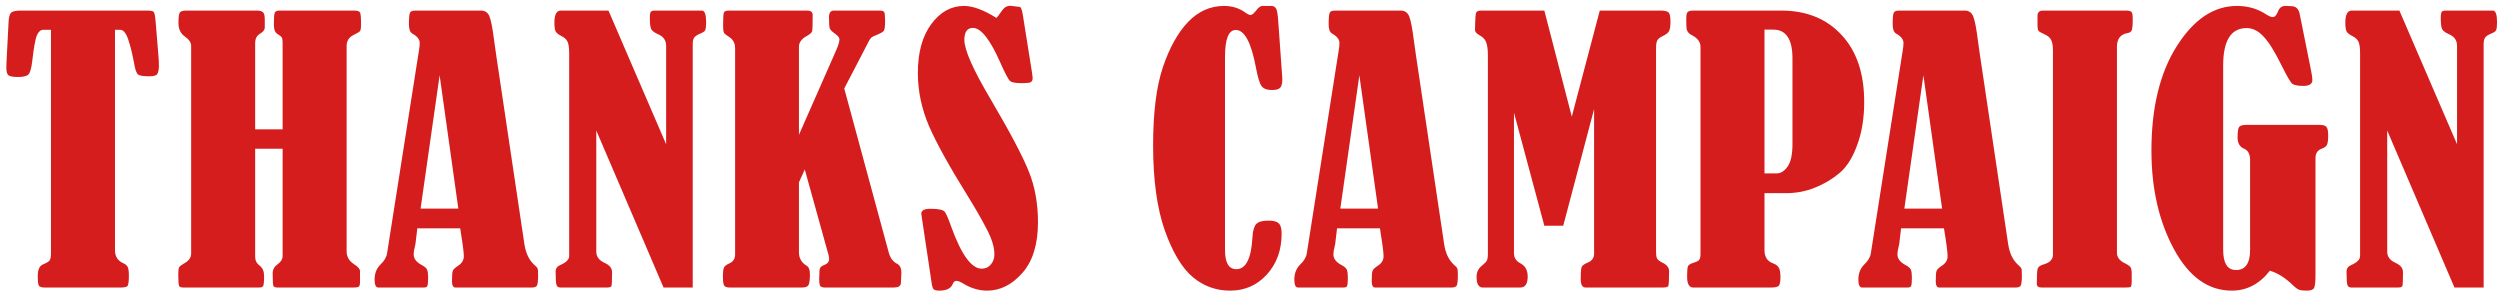
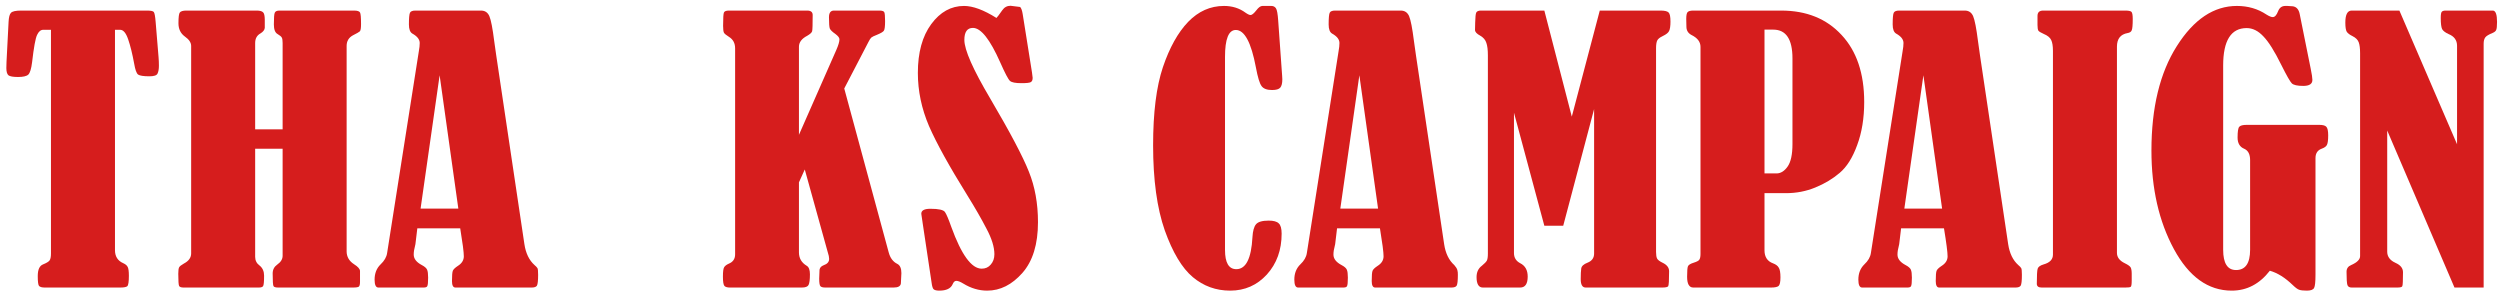
<svg xmlns="http://www.w3.org/2000/svg" width="313" height="37" viewBox="0 0 313 37" fill="none">
  <path d="M298.879 16.342V31.51C298.879 32.14 299.237 32.613 299.953 32.928C300.554 33.2 300.855 33.587 300.855 34.088C300.855 35.133 300.827 35.714 300.769 35.828C300.726 35.943 300.519 36 300.146 36H294.431C294.145 36 293.966 35.893 293.894 35.678C293.823 35.449 293.787 34.897 293.787 34.023C293.787 33.622 293.98 33.343 294.367 33.185C295.112 32.856 295.484 32.484 295.484 32.068V6.674C295.484 6.058 295.427 5.6 295.312 5.299C295.198 4.984 294.94 4.726 294.539 4.525C294.181 4.354 293.937 4.167 293.808 3.967C293.694 3.766 293.636 3.387 293.636 2.828C293.636 1.826 293.901 1.324 294.431 1.324H300.404L307.623 18.061V5.729C307.623 5.041 307.272 4.554 306.57 4.268C306.155 4.081 305.883 3.874 305.754 3.645C305.639 3.401 305.582 2.936 305.582 2.248C305.582 1.818 305.625 1.561 305.711 1.475C305.797 1.374 305.961 1.324 306.205 1.324H312.134C312.464 1.367 312.629 1.84 312.629 2.742C312.629 3.272 312.593 3.609 312.521 3.752C312.464 3.895 312.321 4.017 312.091 4.117C311.59 4.318 311.275 4.511 311.146 4.697C311.017 4.883 310.953 5.141 310.953 5.471V36H307.3L298.879 16.342Z" fill="#D61D1D" />
  <path d="M284.184 33.895C282.895 35.556 281.305 36.387 279.415 36.387C276.464 36.387 274.051 34.654 272.174 31.188C270.298 27.721 269.36 23.611 269.36 18.855C269.36 13.47 270.42 9.109 272.54 5.771C274.659 2.42 277.166 0.744 280.059 0.744C281.448 0.744 282.68 1.102 283.754 1.818C284.098 2.033 284.363 2.141 284.549 2.141C284.807 2.141 285.029 1.897 285.215 1.41C285.387 0.966 285.688 0.744 286.118 0.744H286.376L287.063 0.787C287.521 0.859 287.808 1.181 287.922 1.754L289.297 8.586C289.441 9.288 289.512 9.76 289.512 10.004C289.512 10.505 289.133 10.756 288.374 10.756C287.629 10.756 287.149 10.648 286.934 10.434C286.719 10.219 286.29 9.467 285.645 8.178C284.786 6.43 284.027 5.22 283.368 4.547C282.723 3.859 282.029 3.516 281.284 3.516C279.322 3.516 278.34 5.077 278.34 8.199V31.273C278.34 32.964 278.878 33.809 279.952 33.809C281.126 33.809 281.713 32.964 281.713 31.273V20.037C281.713 19.307 281.463 18.834 280.961 18.619C280.417 18.39 280.145 17.924 280.145 17.223C280.145 16.463 280.217 16.012 280.36 15.869C280.503 15.712 280.811 15.633 281.284 15.633H290.372C290.816 15.633 291.109 15.712 291.253 15.869C291.41 16.027 291.489 16.385 291.489 16.943C291.489 17.531 291.439 17.924 291.338 18.125C291.253 18.326 291.03 18.49 290.672 18.619C290.157 18.805 289.899 19.199 289.899 19.801V34.41C289.899 35.284 289.842 35.828 289.727 36.043C289.613 36.272 289.312 36.387 288.825 36.387C288.381 36.387 288.058 36.351 287.858 36.279C287.672 36.222 287.407 36.029 287.063 35.699C286.103 34.768 285.144 34.167 284.184 33.895Z" fill="#D61D1D" />
  <path d="M255.095 3.129V1.99C255.095 1.546 255.331 1.324 255.804 1.324H266.095C266.482 1.324 266.733 1.374 266.847 1.475C266.962 1.575 267.019 1.876 267.019 2.377C267.019 3.136 266.976 3.609 266.89 3.795C266.818 3.981 266.647 4.096 266.374 4.139C265.486 4.296 265.042 4.862 265.042 5.836V31.66C265.042 32.204 265.365 32.634 266.009 32.949C266.425 33.15 266.675 33.329 266.761 33.486C266.847 33.644 266.89 33.916 266.89 34.303V35.141C266.89 35.599 266.847 35.857 266.761 35.914C266.675 35.971 266.453 36 266.095 36H255.611C255.21 36 255.009 35.842 255.009 35.527C255.009 34.496 255.045 33.866 255.117 33.637C255.188 33.408 255.439 33.228 255.869 33.1C256.642 32.885 257.029 32.477 257.029 31.875V6.373C257.029 5.771 256.957 5.32 256.814 5.02C256.671 4.704 256.356 4.447 255.869 4.246C255.511 4.089 255.289 3.952 255.203 3.838C255.131 3.709 255.095 3.473 255.095 3.129Z" fill="#D61D1D" />
  <path d="M243.387 28.588H238.016L237.78 30.564C237.78 30.607 237.765 30.672 237.737 30.758C237.622 31.173 237.565 31.546 237.565 31.875C237.565 32.391 237.901 32.828 238.575 33.185C238.933 33.372 239.155 33.565 239.241 33.766C239.326 33.966 239.369 34.296 239.369 34.754C239.369 35.341 239.334 35.699 239.262 35.828C239.205 35.943 239.054 36 238.811 36H233.139C232.824 36 232.666 35.671 232.666 35.012C232.666 34.224 232.917 33.587 233.418 33.1C233.891 32.656 234.163 32.183 234.235 31.682L238.209 6.395C238.281 6.008 238.317 5.671 238.317 5.385C238.317 4.941 238.009 4.547 237.393 4.203C237.106 4.031 236.963 3.652 236.963 3.064C236.963 2.277 237.006 1.79 237.092 1.604C237.178 1.417 237.407 1.324 237.78 1.324H245.987C246.488 1.324 246.839 1.561 247.039 2.033C247.24 2.506 247.44 3.537 247.641 5.127C247.727 5.743 247.813 6.352 247.899 6.953L251.422 30.564C251.594 31.71 252.017 32.584 252.69 33.185C252.876 33.343 252.998 33.472 253.055 33.572C253.112 33.658 253.141 33.938 253.141 34.41C253.141 35.141 253.091 35.592 252.991 35.764C252.89 35.921 252.675 36 252.346 36H242.785C242.499 36 242.356 35.728 242.356 35.184C242.356 34.496 242.392 34.066 242.463 33.895C242.535 33.723 242.742 33.522 243.086 33.293C243.588 32.978 243.838 32.577 243.838 32.09C243.838 31.588 243.688 30.421 243.387 28.588ZM240.809 9.424L238.424 26.117H243.151L240.809 9.424Z" fill="#D61D1D" />
  <path d="M220.915 24.184V31.338C220.915 32.169 221.273 32.713 221.989 32.971C222.333 33.1 222.57 33.279 222.698 33.508C222.842 33.723 222.913 34.131 222.913 34.732C222.913 35.305 222.834 35.663 222.677 35.807C222.519 35.935 222.204 36 221.732 36H211.999C211.484 36 211.226 35.549 211.226 34.647C211.226 33.93 211.262 33.493 211.333 33.336C211.405 33.164 211.648 33.014 212.064 32.885C212.436 32.77 212.665 32.648 212.751 32.52C212.851 32.376 212.902 32.14 212.902 31.811V5.857C212.902 5.242 212.522 4.747 211.763 4.375C211.362 4.16 211.154 3.831 211.14 3.387L211.118 2.377C211.118 1.947 211.168 1.668 211.269 1.539C211.383 1.396 211.627 1.324 211.999 1.324H222.999C226.165 1.324 228.685 2.341 230.562 4.375C232.452 6.395 233.398 9.195 233.398 12.775C233.398 14.795 233.104 16.592 232.517 18.168C231.944 19.744 231.213 20.904 230.325 21.648C229.452 22.393 228.435 23.002 227.275 23.475C226.129 23.947 224.904 24.184 223.601 24.184H220.915ZM220.915 3.709V21.713H222.419C222.935 21.713 223.393 21.434 223.794 20.875C224.209 20.302 224.417 19.357 224.417 18.039V7.318C224.417 4.912 223.615 3.709 222.011 3.709H220.915Z" fill="#D61D1D" />
  <path d="M200.291 1.324H207.897C208.412 1.324 208.749 1.403 208.906 1.561C209.064 1.704 209.143 2.083 209.143 2.699C209.143 3.258 209.085 3.652 208.971 3.881C208.871 4.096 208.613 4.303 208.197 4.504C207.825 4.676 207.589 4.862 207.488 5.062C207.388 5.263 207.338 5.592 207.338 6.051V31.553C207.338 31.925 207.381 32.197 207.467 32.369C207.553 32.541 207.789 32.72 208.176 32.906C208.706 33.164 208.971 33.515 208.971 33.959C208.971 35.076 208.935 35.699 208.863 35.828C208.792 35.943 208.541 36 208.111 36H198.529C198.114 36 197.906 35.649 197.906 34.947C197.906 34.346 197.928 33.902 197.971 33.615C198.014 33.315 198.279 33.071 198.766 32.885C199.31 32.67 199.582 32.29 199.582 31.746V13.656L195.715 28.266H193.352L189.549 14.107V31.682C189.549 32.255 189.807 32.677 190.322 32.949C190.953 33.264 191.268 33.823 191.268 34.625C191.268 35.542 190.953 36 190.322 36H185.66C185.13 36 184.865 35.563 184.865 34.69C184.865 34.074 185.087 33.601 185.531 33.272C185.861 32.999 186.068 32.785 186.154 32.627C186.24 32.455 186.283 32.161 186.283 31.746V6.932C186.283 6.244 186.219 5.721 186.09 5.363C185.975 4.991 185.718 4.69 185.316 4.461C184.887 4.232 184.672 3.995 184.672 3.752L184.693 2.828C184.708 2.155 184.751 1.74 184.822 1.582C184.908 1.41 185.102 1.324 185.402 1.324H193.352L196.789 14.602L200.291 1.324Z" fill="#D61D1D" />
-   <path d="M172.77 28.588H167.399L167.163 30.564C167.163 30.607 167.149 30.672 167.12 30.758C167.005 31.173 166.948 31.546 166.948 31.875C166.948 32.391 167.285 32.828 167.958 33.185C168.316 33.372 168.538 33.565 168.624 33.766C168.71 33.966 168.753 34.296 168.753 34.754C168.753 35.341 168.717 35.699 168.645 35.828C168.588 35.943 168.438 36 168.194 36H162.522C162.207 36 162.05 35.671 162.05 35.012C162.05 34.224 162.3 33.587 162.802 33.1C163.274 32.656 163.546 32.183 163.618 31.682L167.593 6.395C167.664 6.008 167.7 5.671 167.7 5.385C167.7 4.941 167.392 4.547 166.776 4.203C166.49 4.031 166.347 3.652 166.347 3.064C166.347 2.277 166.39 1.79 166.476 1.604C166.561 1.417 166.791 1.324 167.163 1.324H175.37C175.871 1.324 176.222 1.561 176.423 2.033C176.623 2.506 176.824 3.537 177.024 5.127C177.11 5.743 177.196 6.352 177.282 6.953L180.806 30.564C180.977 31.71 181.4 32.584 182.073 33.185C182.259 33.343 182.381 33.472 182.438 33.572C182.496 33.658 182.524 33.938 182.524 34.41C182.524 35.141 182.474 35.592 182.374 35.764C182.274 35.921 182.059 36 181.729 36H172.169C171.882 36 171.739 35.728 171.739 35.184C171.739 34.496 171.775 34.066 171.847 33.895C171.918 33.723 172.126 33.522 172.47 33.293C172.971 32.978 173.222 32.577 173.222 32.09C173.222 31.588 173.071 30.421 172.77 28.588ZM170.192 9.424L167.808 26.117H172.534L170.192 9.424Z" fill="#D61D1D" />
+   <path d="M172.77 28.588H167.399L167.163 30.564C167.163 30.607 167.149 30.672 167.12 30.758C167.005 31.173 166.948 31.546 166.948 31.875C166.948 32.391 167.285 32.828 167.958 33.185C168.316 33.372 168.538 33.565 168.624 33.766C168.71 33.966 168.753 34.296 168.753 34.754C168.753 35.341 168.717 35.699 168.645 35.828C168.588 35.943 168.438 36 168.194 36H162.522C162.207 36 162.05 35.671 162.05 35.012C162.05 34.224 162.3 33.587 162.802 33.1C163.274 32.656 163.546 32.183 163.618 31.682L167.593 6.395C167.664 6.008 167.7 5.671 167.7 5.385C167.7 4.941 167.392 4.547 166.776 4.203C166.49 4.031 166.347 3.652 166.347 3.064C166.347 2.277 166.39 1.79 166.476 1.604C166.561 1.417 166.791 1.324 167.163 1.324H175.37C175.871 1.324 176.222 1.561 176.423 2.033C176.623 2.506 176.824 3.537 177.024 5.127C177.11 5.743 177.196 6.352 177.282 6.953L180.806 30.564C180.977 31.71 181.4 32.584 182.073 33.185C182.496 33.658 182.524 33.938 182.524 34.41C182.524 35.141 182.474 35.592 182.374 35.764C182.274 35.921 182.059 36 181.729 36H172.169C171.882 36 171.739 35.728 171.739 35.184C171.739 34.496 171.775 34.066 171.847 33.895C171.918 33.723 172.126 33.522 172.47 33.293C172.971 32.978 173.222 32.577 173.222 32.09C173.222 31.588 173.071 30.421 172.77 28.588ZM170.192 9.424L167.808 26.117H172.534L170.192 9.424Z" fill="#D61D1D" />
  <path d="M158.055 0.744H159.172C159.43 0.744 159.623 0.844 159.752 1.045C159.881 1.231 159.974 1.747 160.031 2.592L160.525 9.51C160.54 9.653 160.547 9.789 160.547 9.918C160.547 10.419 160.461 10.77 160.289 10.971C160.117 11.171 159.773 11.271 159.258 11.271C158.627 11.271 158.191 11.107 157.947 10.777C157.704 10.448 157.467 9.667 157.238 8.436C156.651 5.313 155.813 3.752 154.724 3.752C153.822 3.752 153.371 4.876 153.371 7.125V31.295C153.371 32.899 153.844 33.701 154.789 33.701C155.992 33.701 156.665 32.362 156.808 29.684C156.851 28.91 157.002 28.373 157.26 28.072C157.517 27.771 158.047 27.621 158.849 27.621C159.451 27.621 159.866 27.736 160.096 27.965C160.339 28.18 160.461 28.609 160.461 29.254C160.461 31.302 159.845 33.007 158.613 34.367C157.381 35.714 155.849 36.387 154.016 36.387C152.239 36.387 150.678 35.821 149.332 34.69C147.986 33.558 146.818 31.61 145.83 28.846C144.856 26.067 144.369 22.515 144.369 18.189C144.369 14.107 144.777 10.849 145.594 8.414C146.424 5.965 147.477 4.074 148.752 2.742C150.041 1.41 151.538 0.744 153.242 0.744C154.273 0.744 155.168 1.023 155.928 1.582C156.214 1.783 156.429 1.883 156.572 1.883C156.744 1.883 156.988 1.682 157.303 1.281C157.575 0.923 157.825 0.744 158.055 0.744Z" fill="#D61D1D" />
  <path d="M124.755 2.248C124.841 2.176 125.085 1.854 125.486 1.281C125.744 0.909 126.088 0.723 126.517 0.723C126.617 0.723 127.019 0.773 127.72 0.873C127.864 1.016 127.971 1.317 128.043 1.775L129.203 9.059C129.26 9.445 129.289 9.674 129.289 9.746C129.289 10.018 129.21 10.197 129.052 10.283C128.909 10.369 128.515 10.412 127.871 10.412C127.14 10.412 126.668 10.319 126.453 10.133C126.238 9.947 125.83 9.173 125.228 7.812C123.953 4.934 122.815 3.494 121.812 3.494C121.096 3.494 120.738 3.995 120.738 4.998C120.738 6.244 121.819 8.693 123.982 12.346C126.46 16.557 128.071 19.607 128.816 21.498C129.575 23.374 129.955 25.48 129.955 27.814C129.955 30.579 129.303 32.699 128 34.174C126.696 35.649 125.228 36.387 123.595 36.387C122.564 36.387 121.569 36.093 120.609 35.506C120.237 35.277 119.943 35.162 119.728 35.162C119.542 35.162 119.392 35.298 119.277 35.57C119.048 36.115 118.489 36.387 117.601 36.387C117.257 36.387 117.021 36.329 116.892 36.215C116.778 36.115 116.692 35.835 116.634 35.377L115.56 28.223C115.417 27.306 115.345 26.819 115.345 26.762C115.345 26.346 115.725 26.139 116.484 26.139C117.515 26.139 118.124 26.275 118.31 26.547C118.496 26.819 118.761 27.442 119.105 28.416C120.366 31.896 121.633 33.637 122.908 33.637C123.38 33.637 123.76 33.465 124.047 33.121C124.347 32.777 124.498 32.348 124.498 31.832C124.498 30.93 124.168 29.863 123.509 28.631C122.865 27.385 122.07 26.003 121.125 24.484C118.862 20.846 117.257 17.946 116.312 15.783C115.381 13.606 114.916 11.386 114.916 9.123C114.916 6.574 115.474 4.54 116.591 3.021C117.709 1.503 119.076 0.744 120.695 0.744C121.812 0.744 123.166 1.245 124.755 2.248Z" fill="#D61D1D" />
  <path d="M105.7 11.078L111.264 31.596C111.45 32.297 111.808 32.777 112.338 33.035C112.682 33.207 112.854 33.594 112.854 34.195C112.854 34.267 112.833 34.697 112.79 35.484C112.747 35.828 112.446 36 111.887 36H103.336C103.021 36 102.814 35.943 102.713 35.828C102.613 35.714 102.563 35.398 102.563 34.883C102.563 34.797 102.577 34.425 102.606 33.766C102.649 33.508 102.821 33.322 103.122 33.207C103.58 33.05 103.809 32.785 103.809 32.412C103.809 32.312 103.795 32.19 103.766 32.047L100.758 21.219L100.028 22.83V31.596C100.028 32.326 100.35 32.885 100.995 33.272C101.267 33.429 101.403 33.787 101.403 34.346C101.403 35.005 101.346 35.449 101.231 35.678C101.116 35.893 100.837 36 100.393 36H91.391C91.062 36 90.832 35.935 90.704 35.807C90.575 35.663 90.51 35.277 90.51 34.647C90.51 34.016 90.56 33.622 90.661 33.465C90.761 33.293 90.954 33.143 91.241 33.014C91.771 32.799 92.036 32.412 92.036 31.854V6.051C92.036 5.406 91.778 4.926 91.262 4.611C90.918 4.396 90.711 4.225 90.639 4.096C90.567 3.952 90.532 3.666 90.532 3.236C90.532 2.262 90.567 1.704 90.639 1.561C90.711 1.403 90.918 1.324 91.262 1.324H101.059C101.517 1.324 101.747 1.51 101.747 1.883C101.747 3.043 101.725 3.716 101.682 3.902C101.639 4.074 101.431 4.268 101.059 4.482C100.372 4.84 100.028 5.299 100.028 5.857V16.879L104.711 6.244C104.969 5.657 105.098 5.213 105.098 4.912C105.098 4.726 104.926 4.504 104.583 4.246C104.21 3.988 103.981 3.766 103.895 3.58C103.823 3.394 103.788 2.921 103.788 2.162C103.788 1.604 103.995 1.324 104.411 1.324H110.104C110.433 1.324 110.634 1.389 110.706 1.518C110.777 1.646 110.813 2.019 110.813 2.635C110.813 3.294 110.763 3.695 110.663 3.838C110.577 3.981 110.29 4.153 109.803 4.354C109.431 4.497 109.194 4.611 109.094 4.697C108.994 4.783 108.872 4.969 108.729 5.256L105.7 11.078Z" fill="#D61D1D" />
-   <path d="M74.656 16.342V31.51C74.656 32.14 75.014 32.613 75.73 32.928C76.331 33.2 76.632 33.587 76.632 34.088C76.632 35.133 76.604 35.714 76.546 35.828C76.503 35.943 76.296 36 75.923 36H70.208C69.922 36 69.743 35.893 69.671 35.678C69.6 35.449 69.564 34.897 69.564 34.023C69.564 33.622 69.757 33.343 70.144 33.185C70.889 32.856 71.261 32.484 71.261 32.068V6.674C71.261 6.058 71.204 5.6 71.089 5.299C70.975 4.984 70.717 4.726 70.316 4.525C69.958 4.354 69.714 4.167 69.585 3.967C69.471 3.766 69.413 3.387 69.413 2.828C69.413 1.826 69.678 1.324 70.208 1.324H76.181L83.4 18.061V5.729C83.4 5.041 83.049 4.554 82.347 4.268C81.932 4.081 81.659 3.874 81.531 3.645C81.416 3.401 81.359 2.936 81.359 2.248C81.359 1.818 81.402 1.561 81.488 1.475C81.574 1.374 81.738 1.324 81.982 1.324H87.912C88.241 1.367 88.406 1.84 88.406 2.742C88.406 3.272 88.37 3.609 88.298 3.752C88.241 3.895 88.098 4.017 87.868 4.117C87.367 4.318 87.052 4.511 86.923 4.697C86.794 4.883 86.73 5.141 86.73 5.471V36H83.078L74.656 16.342Z" fill="#D61D1D" />
  <path d="M57.619 28.588H52.248L52.012 30.564C52.012 30.607 51.998 30.672 51.969 30.758C51.854 31.173 51.797 31.546 51.797 31.875C51.797 32.391 52.134 32.828 52.807 33.185C53.165 33.372 53.387 33.565 53.473 33.766C53.559 33.966 53.602 34.296 53.602 34.754C53.602 35.341 53.566 35.699 53.494 35.828C53.437 35.943 53.287 36 53.043 36H47.371C47.056 36 46.899 35.671 46.899 35.012C46.899 34.224 47.149 33.587 47.651 33.1C48.123 32.656 48.395 32.183 48.467 31.682L52.442 6.395C52.513 6.008 52.549 5.671 52.549 5.385C52.549 4.941 52.241 4.547 51.625 4.203C51.339 4.031 51.196 3.652 51.196 3.064C51.196 2.277 51.239 1.79 51.325 1.604C51.41 1.417 51.64 1.324 52.012 1.324H60.219C60.72 1.324 61.071 1.561 61.272 2.033C61.472 2.506 61.673 3.537 61.873 5.127C61.959 5.743 62.045 6.352 62.131 6.953L65.654 30.564C65.826 31.71 66.249 32.584 66.922 33.185C67.108 33.343 67.23 33.472 67.287 33.572C67.345 33.658 67.373 33.938 67.373 34.41C67.373 35.141 67.323 35.592 67.223 35.764C67.123 35.921 66.908 36 66.578 36H57.018C56.731 36 56.588 35.728 56.588 35.184C56.588 34.496 56.624 34.066 56.696 33.895C56.767 33.723 56.975 33.522 57.319 33.293C57.82 32.978 58.071 32.577 58.071 32.09C58.071 31.588 57.92 30.421 57.619 28.588ZM55.041 9.424L52.657 26.117H57.383L55.041 9.424Z" fill="#D61D1D" />
  <path d="M31.946 16.191H35.384V5.385C35.384 5.041 35.348 4.812 35.276 4.697C35.219 4.583 35.047 4.439 34.761 4.268C34.446 4.096 34.288 3.695 34.288 3.064C34.288 2.262 34.324 1.775 34.396 1.604C34.467 1.417 34.668 1.324 34.997 1.324H44.321C44.737 1.324 44.987 1.403 45.073 1.561C45.159 1.704 45.202 2.191 45.202 3.021C45.202 3.523 45.152 3.824 45.052 3.924C44.966 4.01 44.679 4.174 44.193 4.418C43.663 4.704 43.398 5.148 43.398 5.75V31.467C43.398 32.14 43.706 32.677 44.321 33.078C44.823 33.393 45.073 33.68 45.073 33.938V35.291C45.073 35.578 45.03 35.771 44.944 35.871C44.858 35.957 44.608 36 44.193 36H34.825C34.51 36 34.317 35.943 34.245 35.828C34.174 35.714 34.138 35.184 34.138 34.238C34.138 33.766 34.331 33.393 34.718 33.121C35.162 32.806 35.384 32.441 35.384 32.025V18.619H31.946V32.154C31.946 32.613 32.133 32.978 32.505 33.25C32.877 33.551 33.064 33.973 33.064 34.518C33.064 35.277 33.021 35.714 32.935 35.828C32.849 35.943 32.677 36 32.419 36H22.987C22.687 36 22.5 35.935 22.429 35.807C22.357 35.678 22.321 35.169 22.321 34.281C22.321 33.866 22.357 33.594 22.429 33.465C22.5 33.336 22.701 33.178 23.03 32.992C23.632 32.677 23.933 32.255 23.933 31.725V5.75C23.933 5.335 23.668 4.941 23.138 4.568C22.608 4.182 22.343 3.63 22.343 2.914C22.343 2.155 22.4 1.704 22.515 1.561C22.644 1.403 22.916 1.324 23.331 1.324H32.14C32.526 1.324 32.791 1.396 32.935 1.539C33.078 1.668 33.15 1.983 33.15 2.484V3.494C33.121 3.752 32.942 3.981 32.612 4.182C32.168 4.425 31.946 4.826 31.946 5.385V16.191Z" fill="#D61D1D" />
  <path d="M6.381 3.73H5.414C5.099 3.73 4.841 3.945 4.641 4.375C4.44 4.79 4.232 5.929 4.018 7.791C3.917 8.607 3.76 9.123 3.545 9.338C3.33 9.538 2.9 9.639 2.256 9.639C1.64 9.639 1.239 9.567 1.053 9.424C0.881 9.266 0.795 8.965 0.795 8.521C0.795 8.264 0.802 8.006 0.816 7.748L1.074 2.742C1.103 2.155 1.203 1.775 1.375 1.604C1.547 1.417 1.977 1.324 2.664 1.324H18.412C18.87 1.324 19.15 1.382 19.25 1.496C19.35 1.611 19.429 2.026 19.486 2.742L19.852 7.168C19.88 7.512 19.895 7.863 19.895 8.221C19.895 8.65 19.837 8.98 19.723 9.209C19.622 9.438 19.286 9.553 18.713 9.553C17.982 9.553 17.51 9.481 17.295 9.338C17.094 9.195 16.93 8.743 16.801 7.984C16.572 6.738 16.321 5.721 16.049 4.934C15.777 4.132 15.44 3.73 15.039 3.73H14.395V31.316C14.395 32.104 14.738 32.648 15.426 32.949C15.712 33.078 15.898 33.236 15.984 33.422C16.085 33.594 16.135 33.966 16.135 34.539C16.135 35.27 16.07 35.699 15.941 35.828C15.812 35.943 15.519 36 15.06 36H5.607C5.235 36 4.992 35.928 4.877 35.785C4.777 35.642 4.727 35.234 4.727 34.56C4.727 33.758 4.949 33.272 5.393 33.1C5.822 32.928 6.094 32.763 6.209 32.605C6.324 32.434 6.381 32.147 6.381 31.746V3.73Z" fill="#D61D1D" />
</svg>